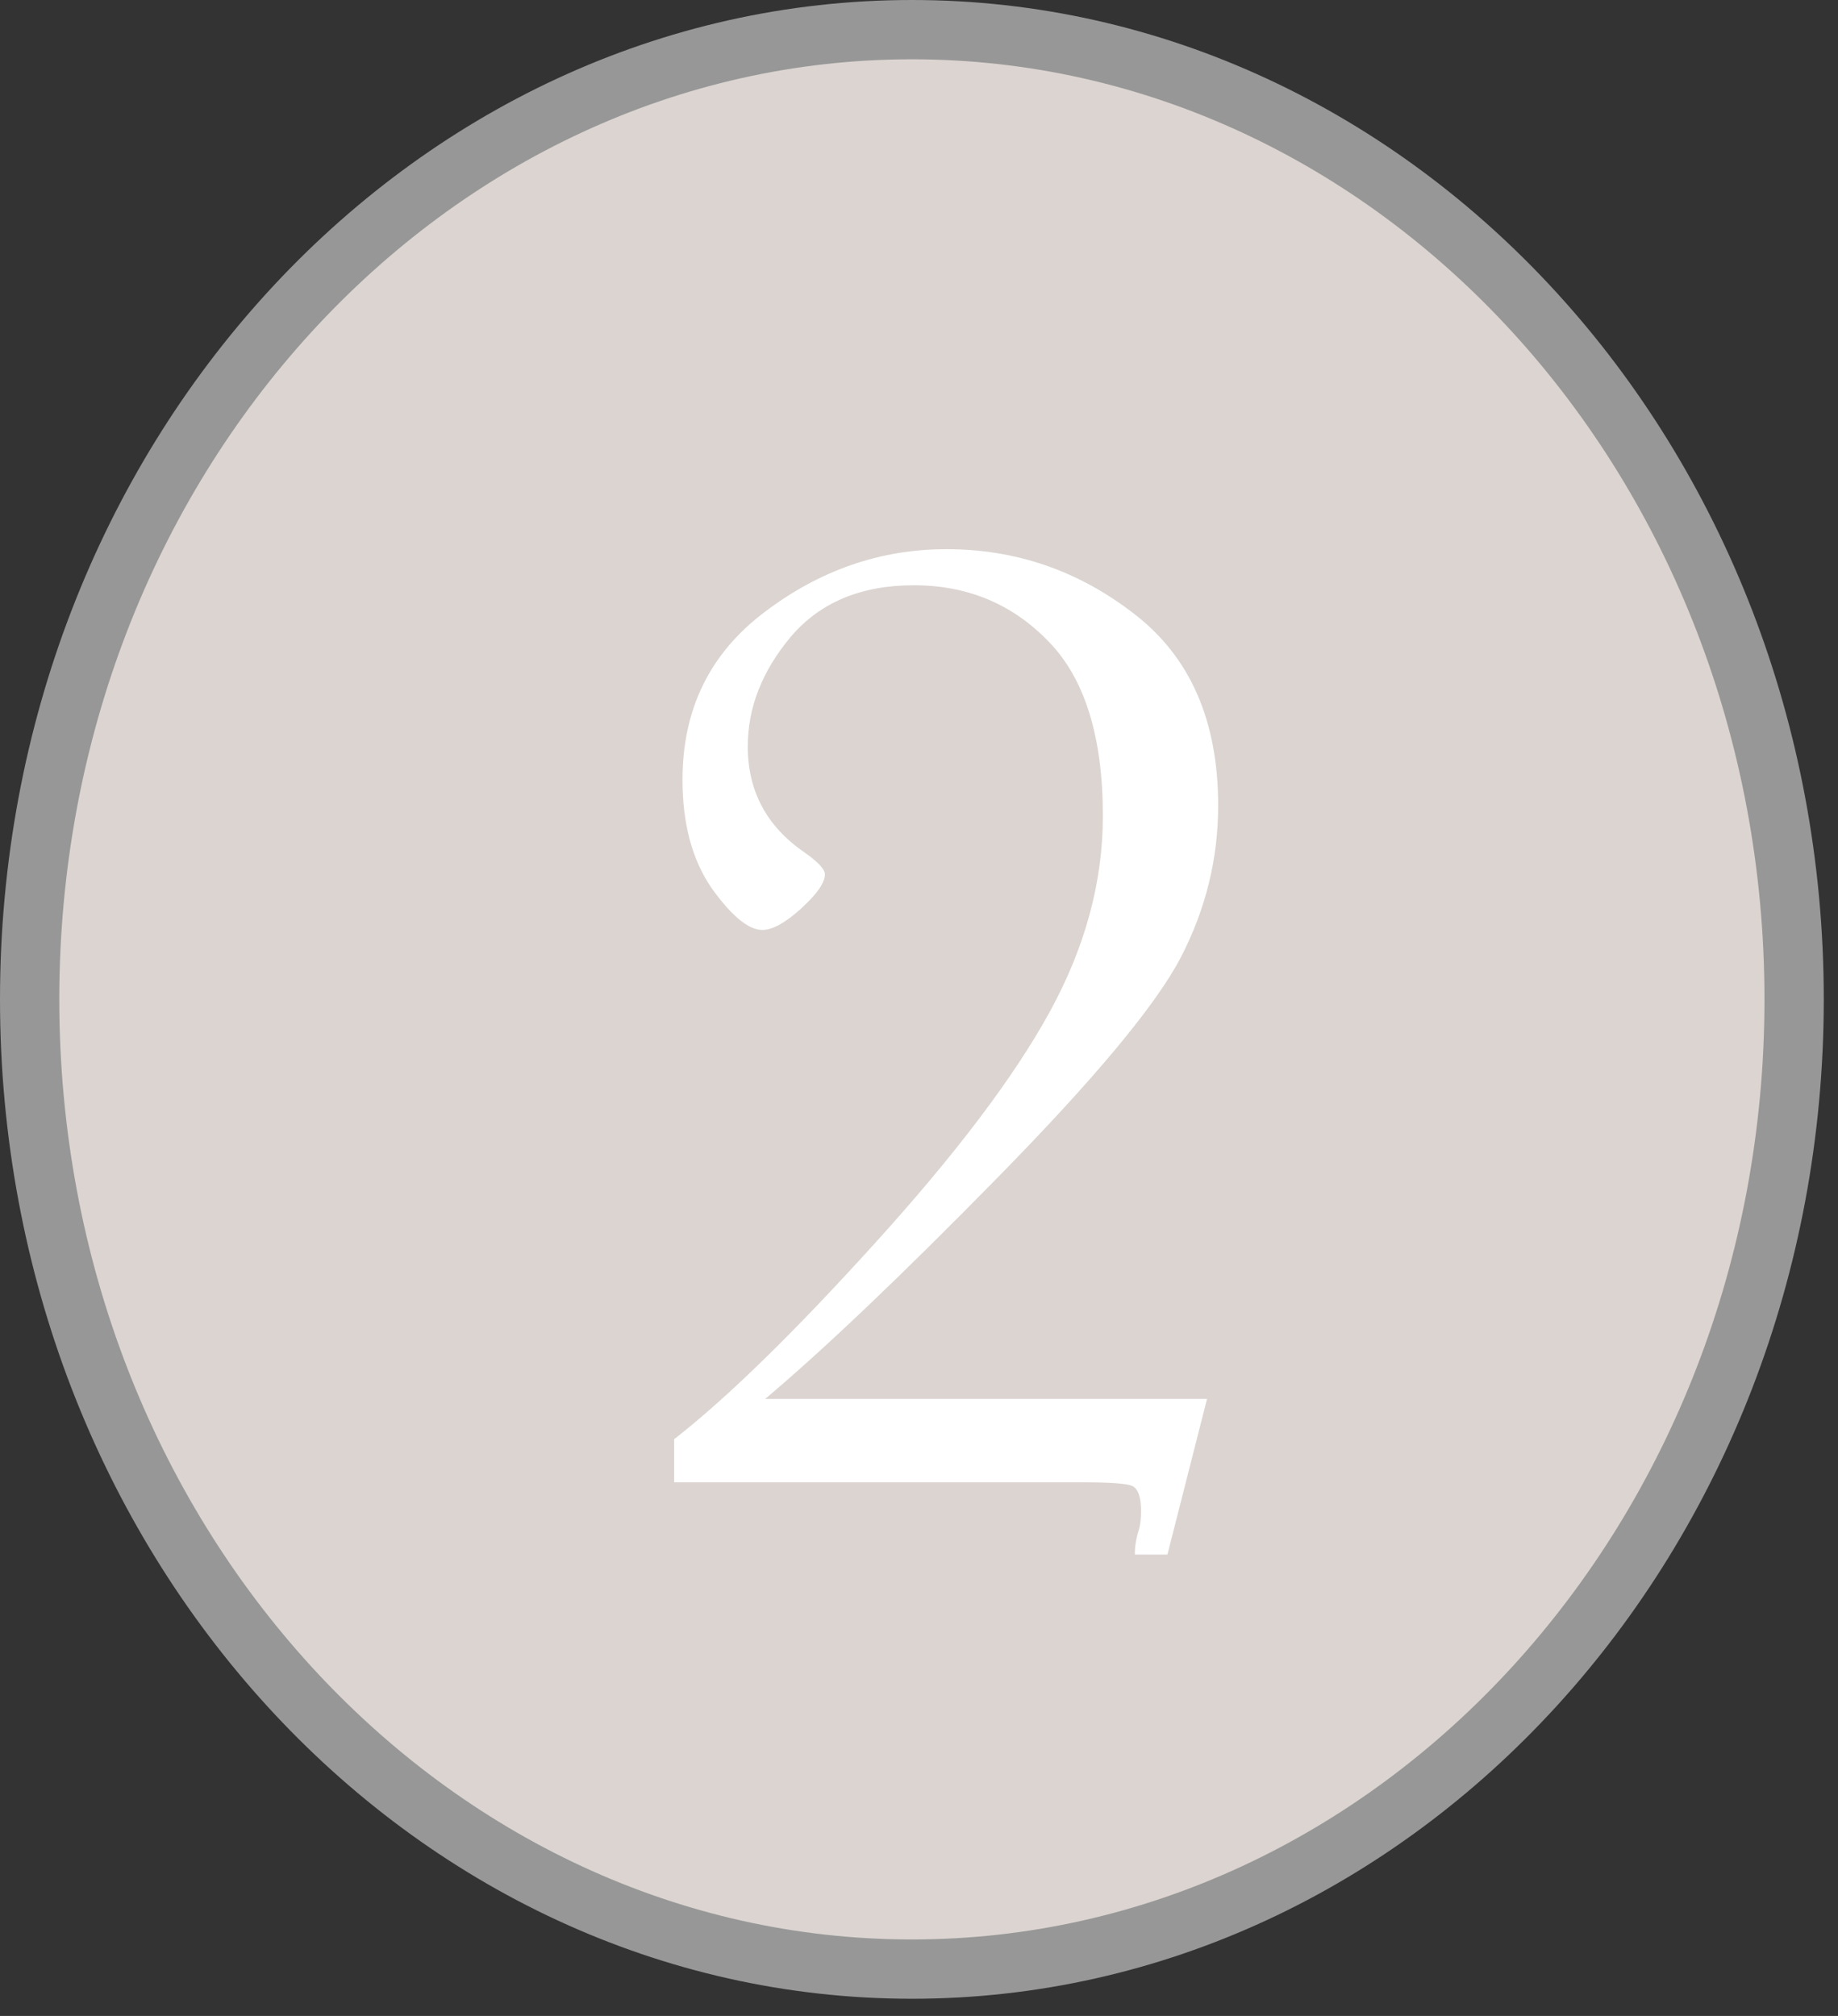
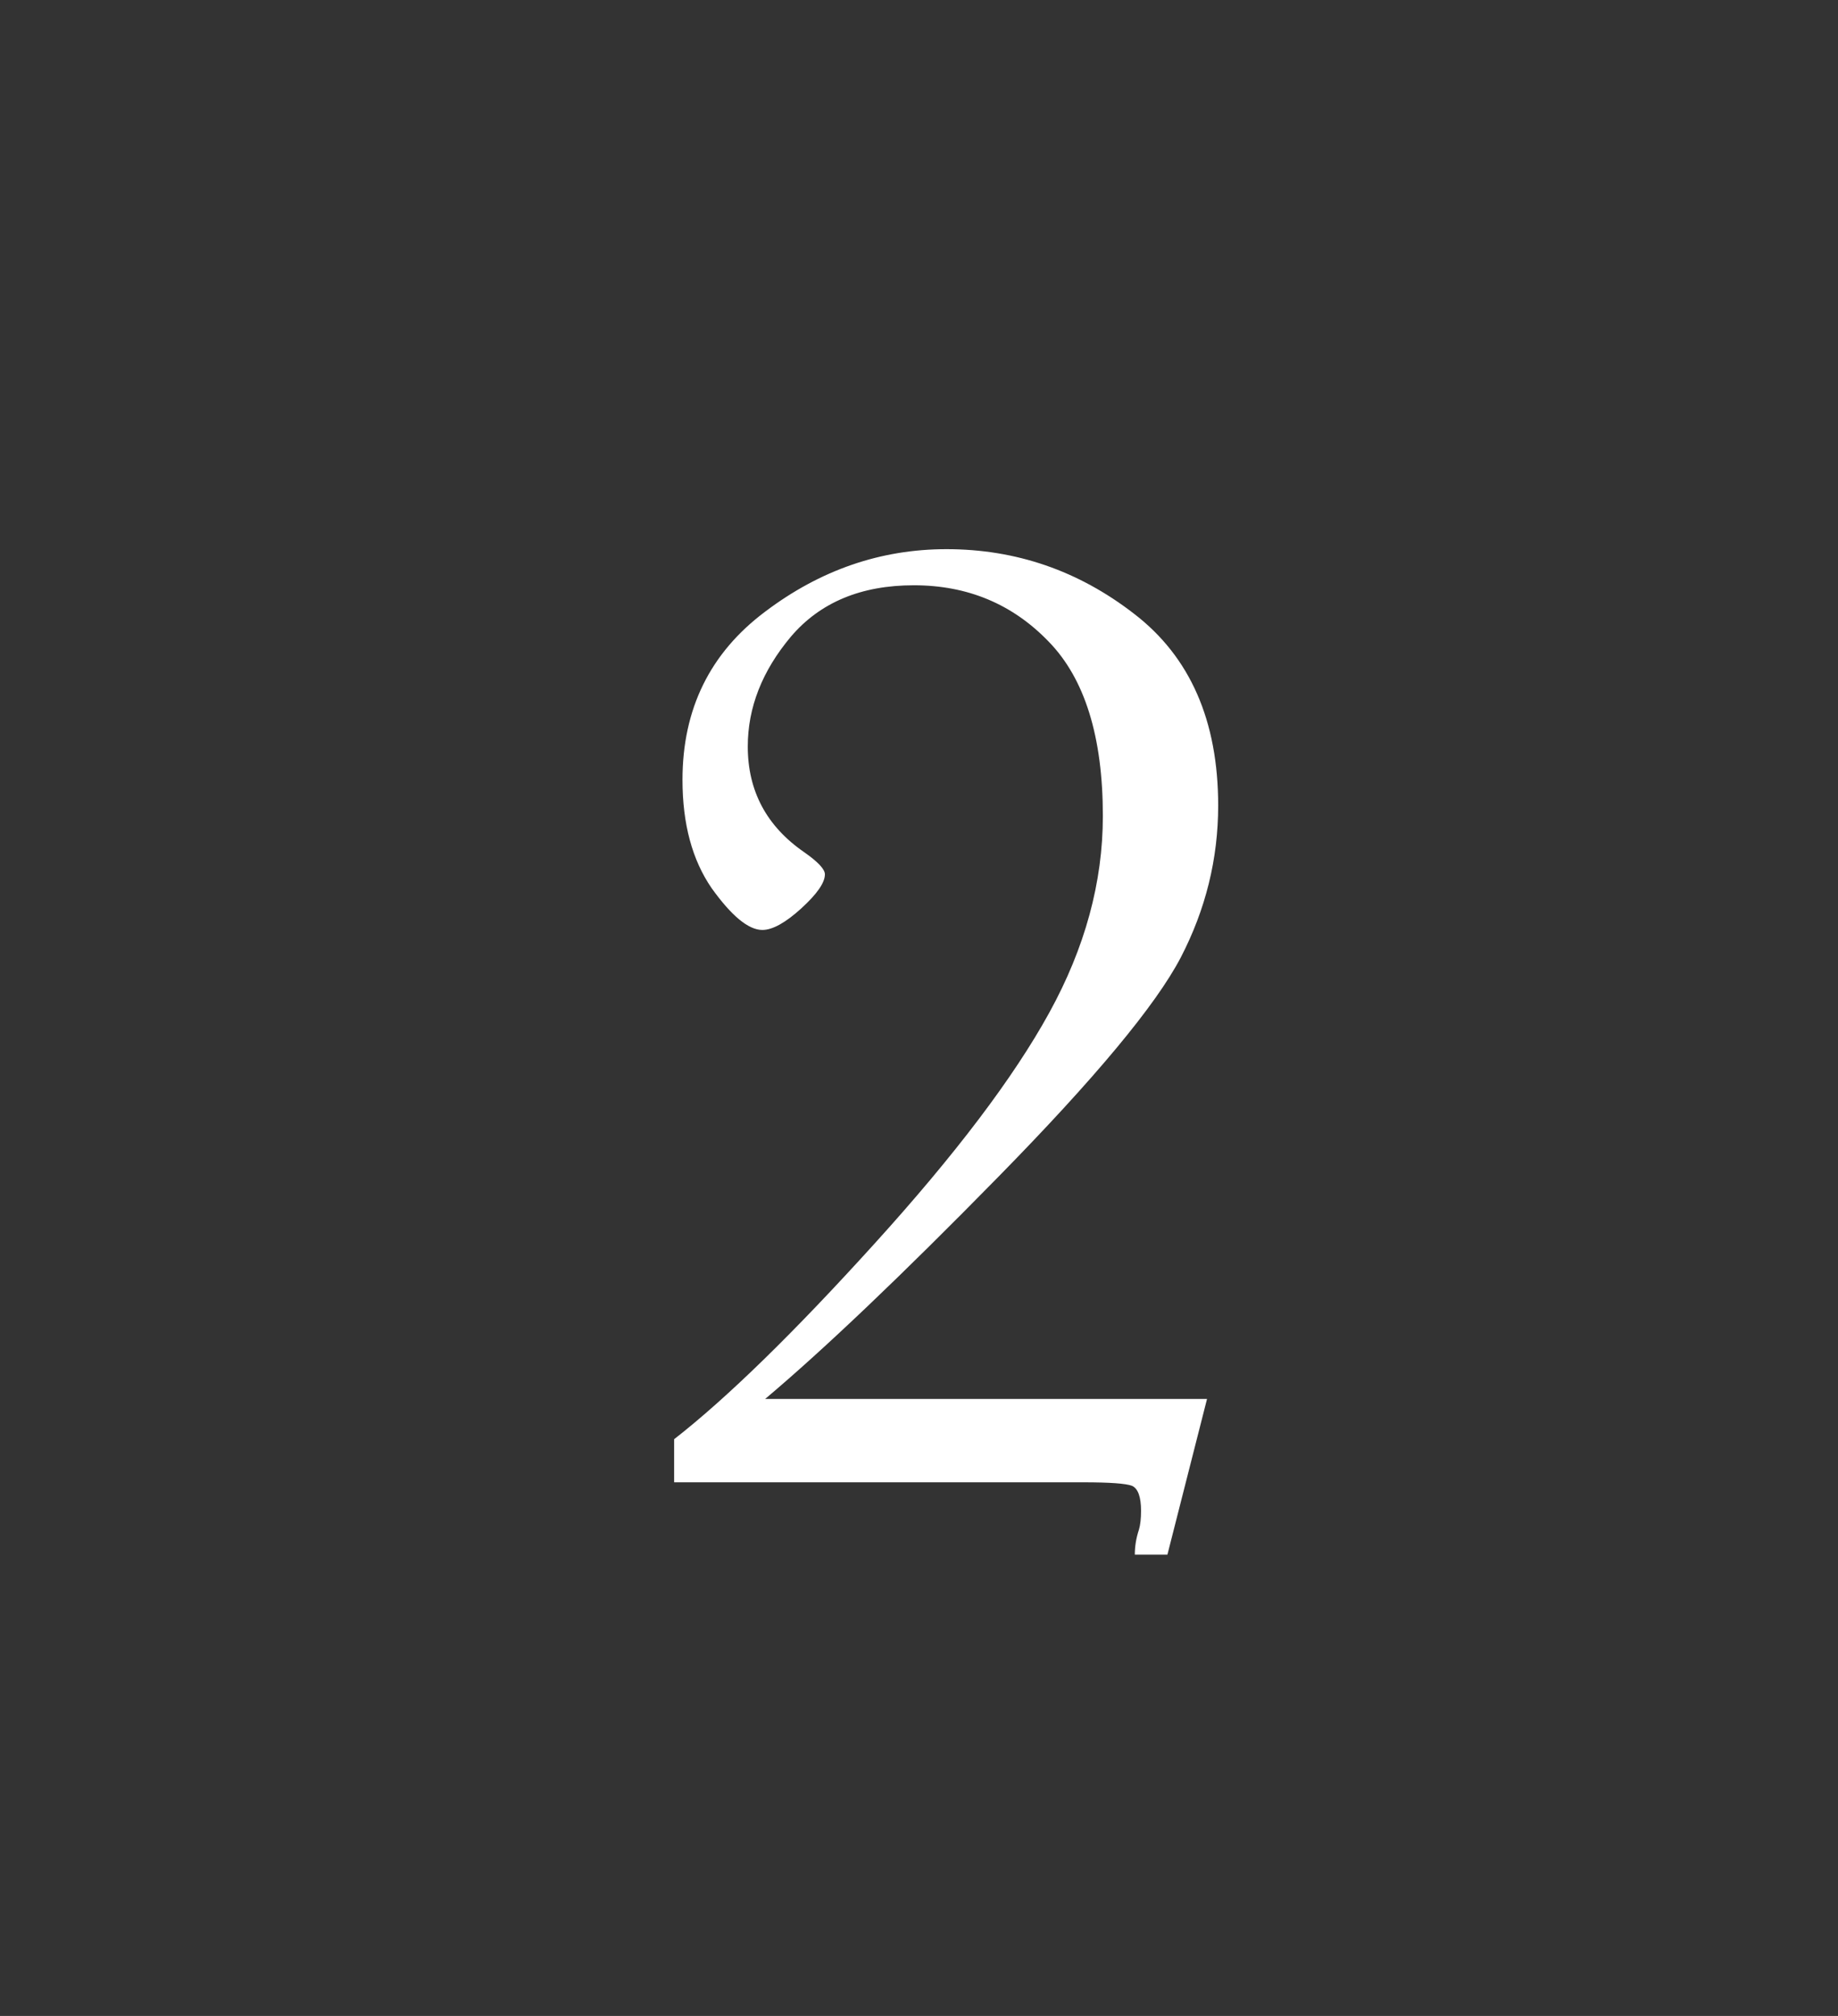
<svg xmlns="http://www.w3.org/2000/svg" width="31" height="34" viewBox="0 0 31 34" fill="none">
  <rect x="0" y="0" width="31" height="34" fill="#333333" stroke="none" />
-   <path d="M30.26 16.855C30.26 25.931 23.556 33.21 15.38 33.21C7.204 33.21 0.5 25.931 0.5 16.855C0.5 7.778 7.204 0.5 15.38 0.5C23.556 0.5 30.26 7.778 30.26 16.855Z" fill="#DBD4D1" stroke="#979797" />
  <path d="M11.37 25V24.273C12.261 23.578 13.386 22.48 14.745 20.98C16.112 19.473 17.097 18.172 17.698 17.078C18.3 15.984 18.601 14.879 18.601 13.762C18.601 12.426 18.296 11.445 17.686 10.82C17.077 10.188 16.319 9.871 15.413 9.871C14.522 9.871 13.831 10.16 13.339 10.738C12.854 11.316 12.612 11.934 12.612 12.59C12.612 13.34 12.929 13.934 13.561 14.371C13.796 14.535 13.913 14.66 13.913 14.746C13.913 14.887 13.78 15.078 13.515 15.32C13.249 15.562 13.03 15.684 12.858 15.684C12.624 15.684 12.339 15.449 12.003 14.98C11.675 14.504 11.511 13.895 11.511 13.152C11.511 11.957 11.976 11.012 12.905 10.316C13.835 9.613 14.854 9.262 15.964 9.262C17.136 9.262 18.19 9.625 19.128 10.352C20.073 11.078 20.546 12.156 20.546 13.586C20.546 14.484 20.335 15.34 19.913 16.152C19.491 16.957 18.464 18.191 16.831 19.855C15.206 21.512 13.897 22.758 12.905 23.594H20.358L19.69 26.219H19.14C19.14 26.078 19.163 25.938 19.21 25.797C19.233 25.719 19.245 25.613 19.245 25.48C19.245 25.246 19.194 25.105 19.093 25.059C18.991 25.02 18.718 25 18.272 25H11.37Z" fill="white" />
</svg>